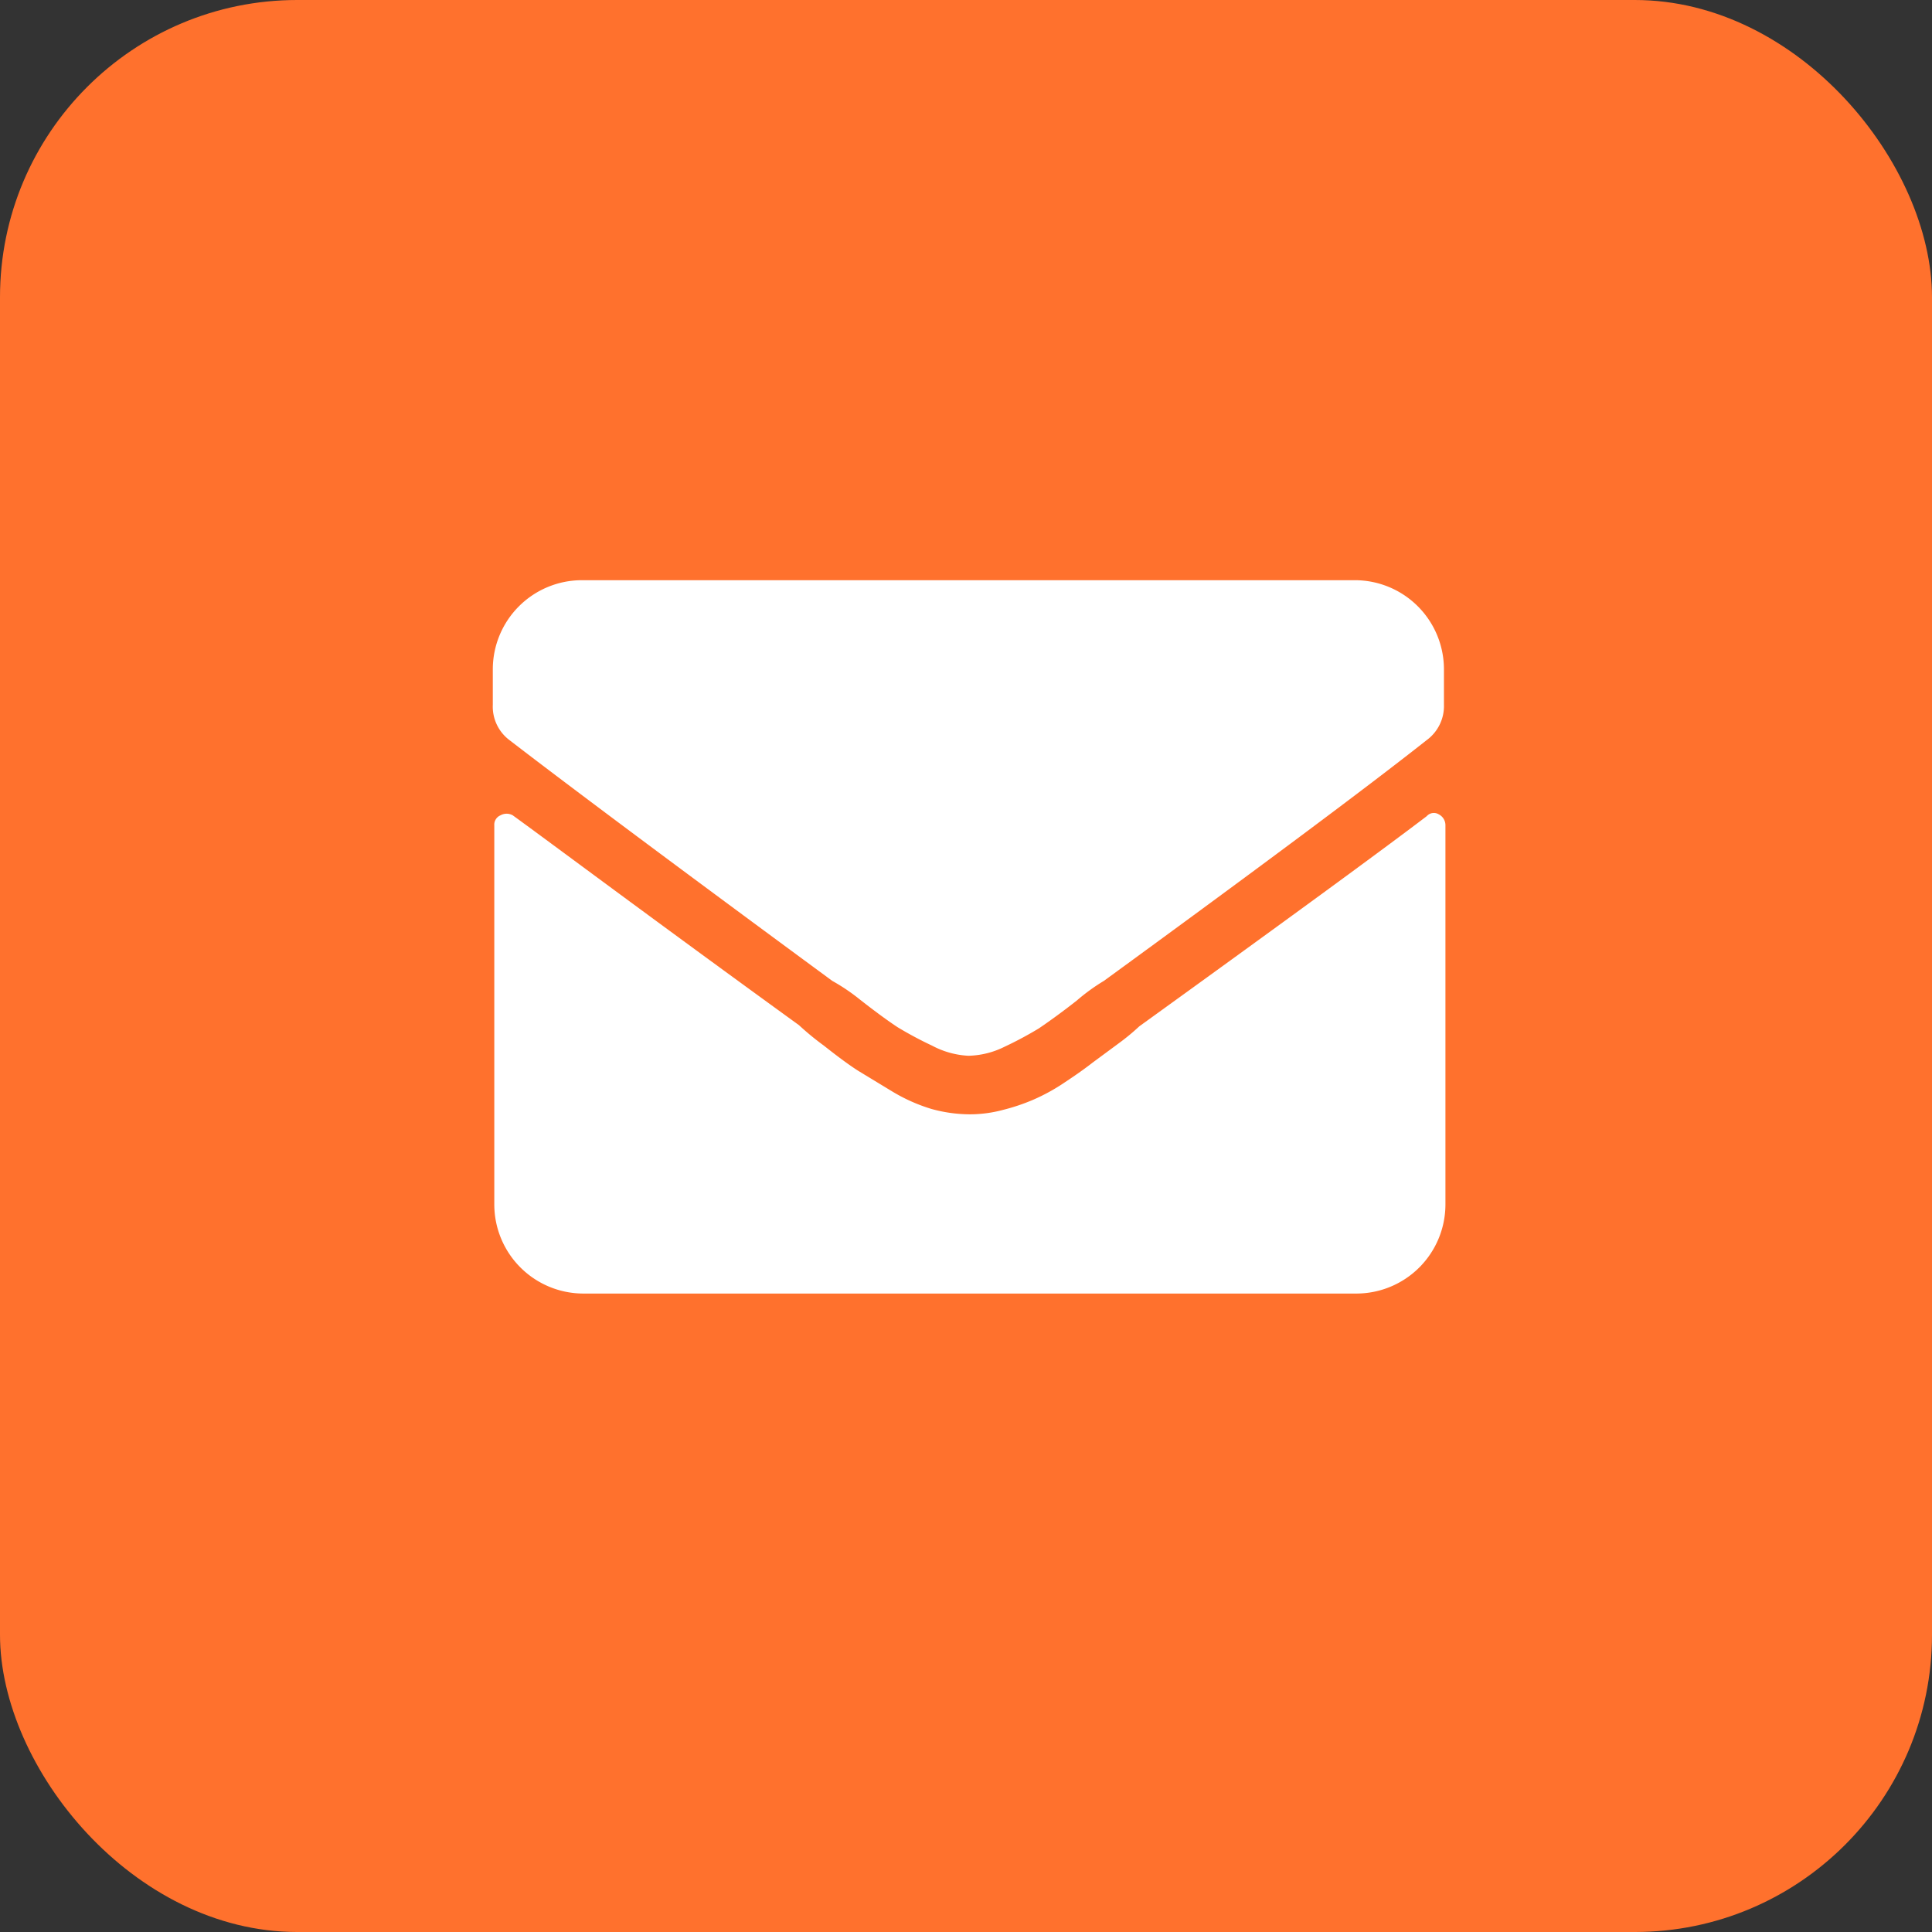
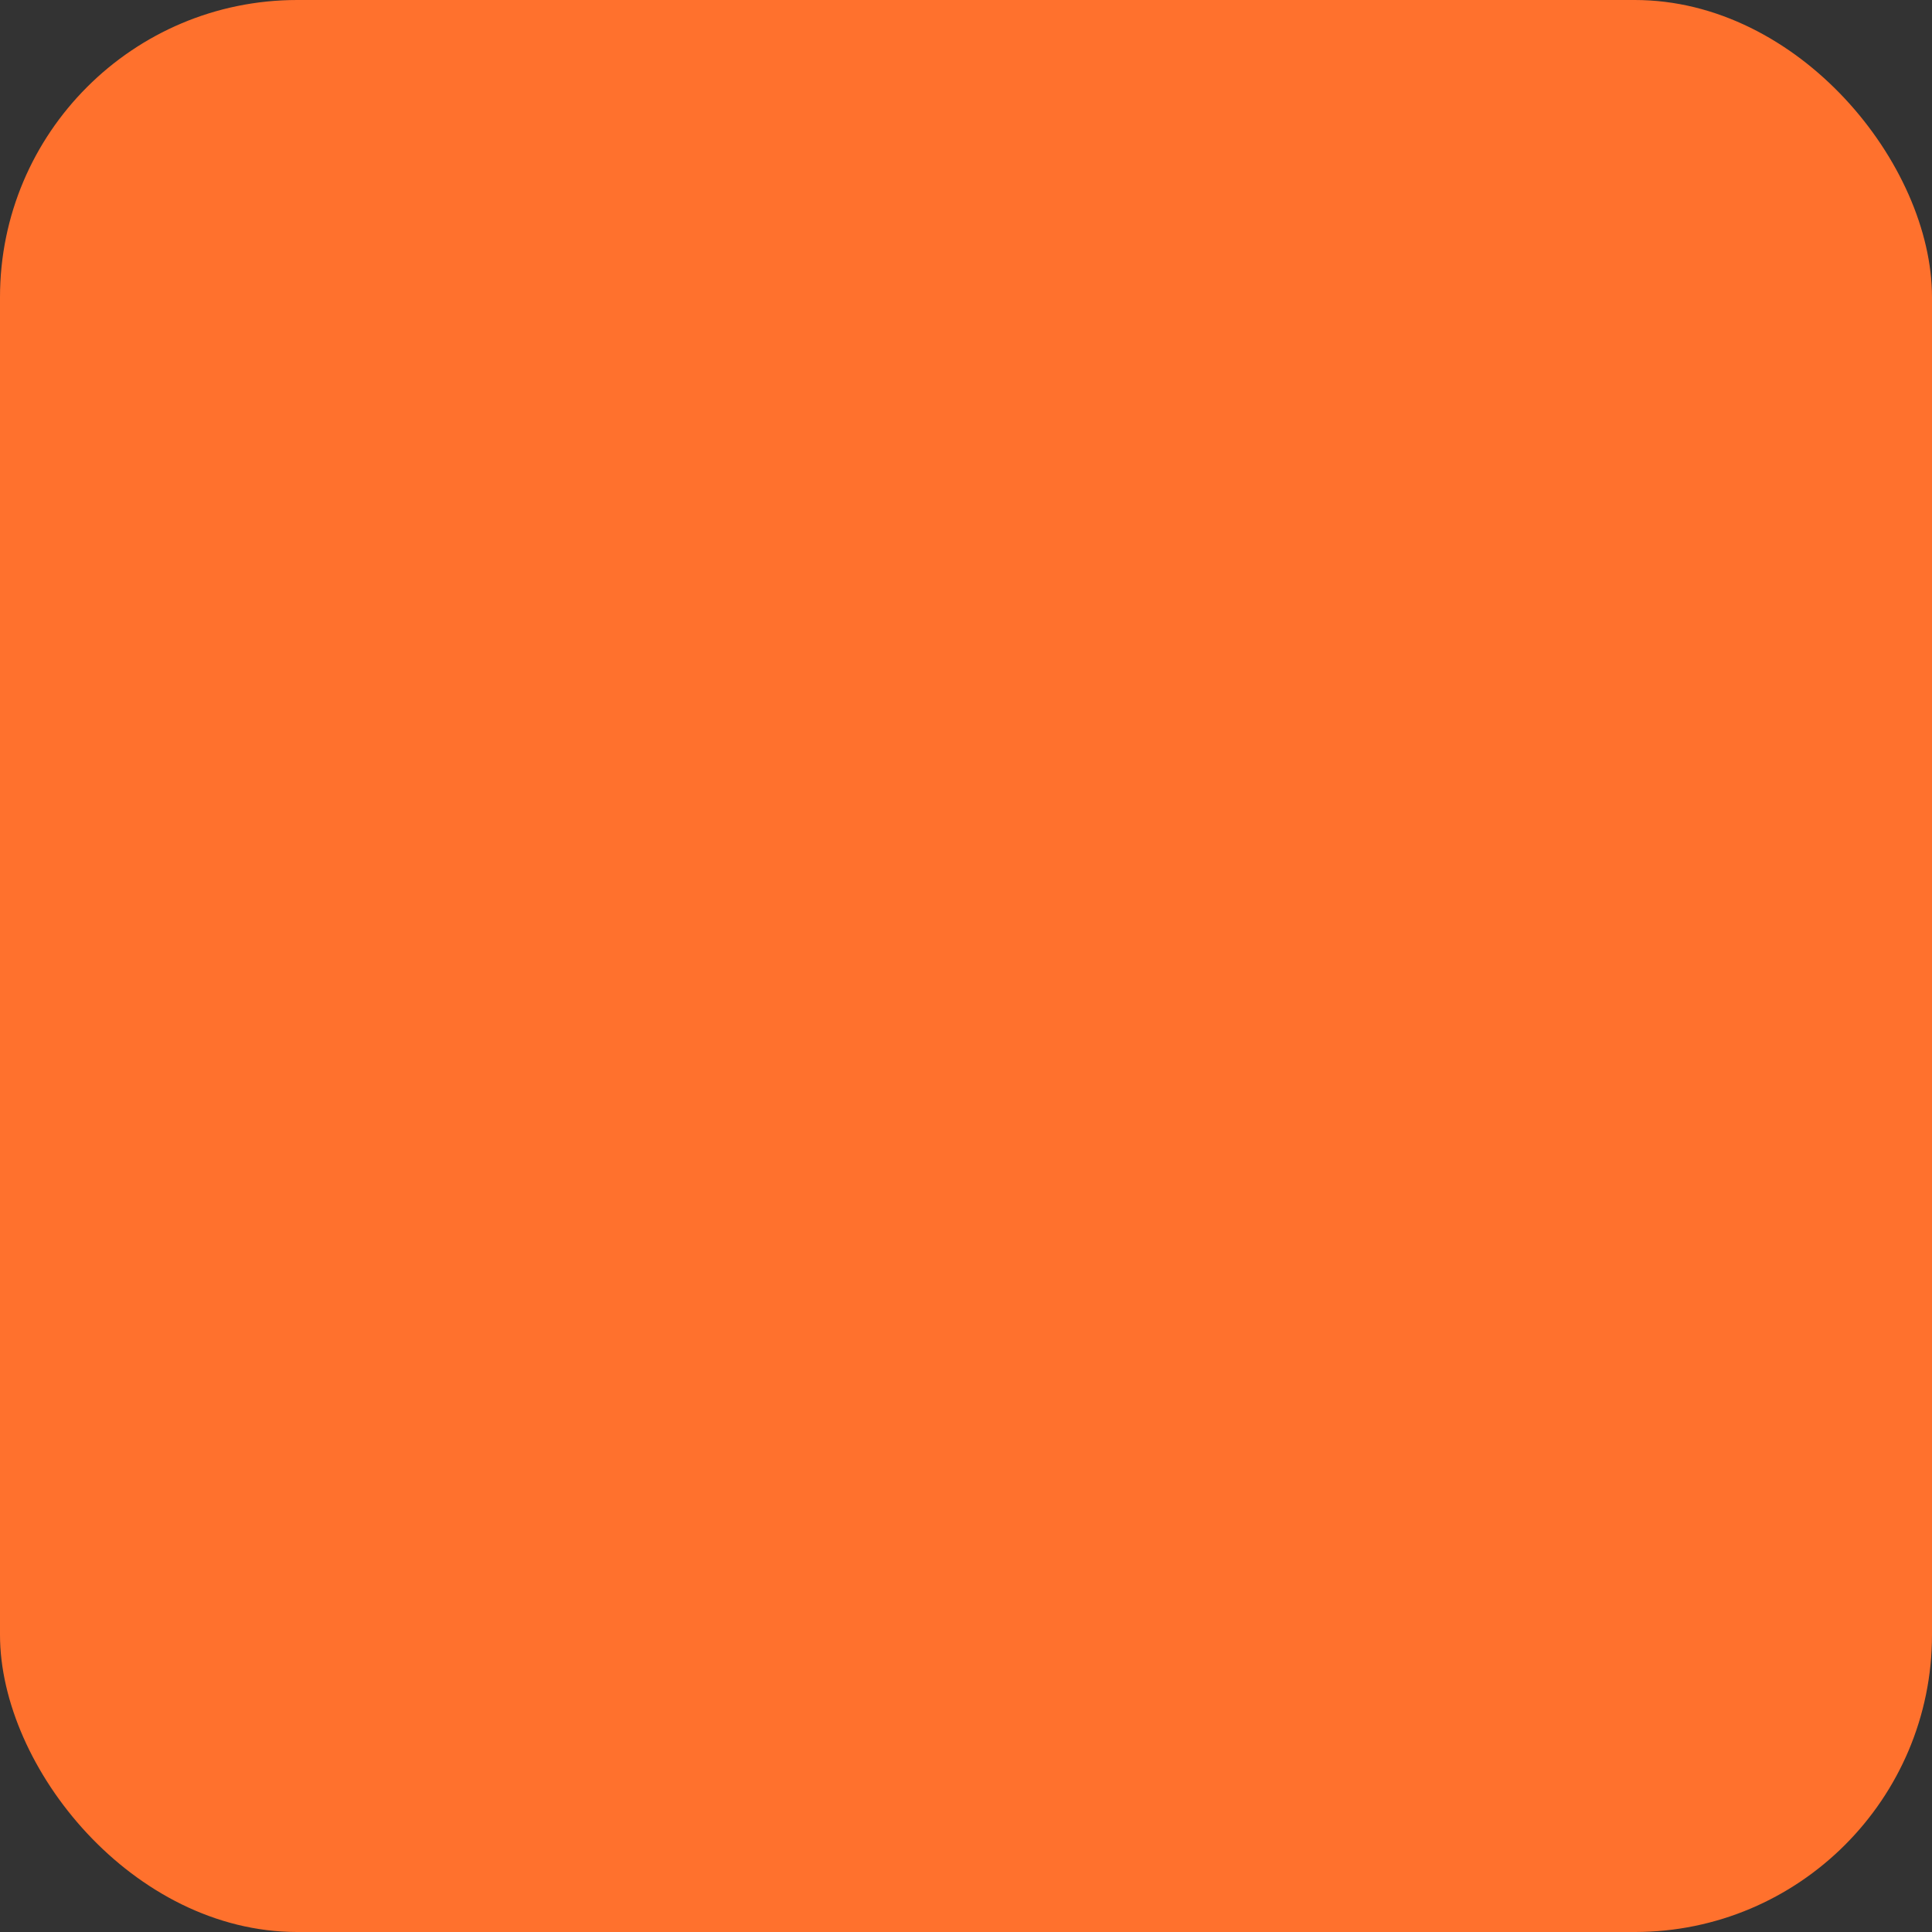
<svg xmlns="http://www.w3.org/2000/svg" viewBox="0 0 65 65">
  <rect x="0" y="0" width="65" height="65" fill="#333333" stroke="none" />
  <g data-name="レイヤー 2">
    <rect width="65" height="65" rx="10" fill="#ff712d" />
-     <path d="M32.58 35.52a2.9 2.9 0 01-1.22-.34 12.54 12.54 0 01-1.16-.62c-.29-.19-.72-.5-1.28-.94A6.59 6.59 0 0028 33q-7.61-5.6-10.86-8.1a1.41 1.41 0 01-.56-1.19v-1.19a3 3 0 013-3h26a3 3 0 013 3v1.19A1.42 1.42 0 0148 24.9q-3 2.37-10.86 8.1a6.59 6.59 0 00-.91.66c-.56.44-1 .75-1.28.94a12.54 12.54 0 01-1.16.62 2.86 2.86 0 01-1.21.3zM48 27.46a.32.32 0 01.41-.06.41.41 0 01.22.37v12.75a3 3 0 01-3 3h-26a3 3 0 01-3-3V27.77a.34.34 0 01.21-.34.42.42 0 01.41 0c1.38 1 4.58 3.4 9.63 7.06a9.32 9.32 0 00.84.69c.48.38.86.66 1.16.85l1.12.68a5.78 5.78 0 001.34.6 4.89 4.89 0 001.29.18 4.31 4.31 0 001.12-.15 6.62 6.62 0 001.01-.34 6.46 6.46 0 001.07-.59q.56-.37.93-.66l.88-.65a7.38 7.38 0 00.69-.57q7.37-5.32 9.67-7.07z" fill="#fff" />
  </g>
</svg>